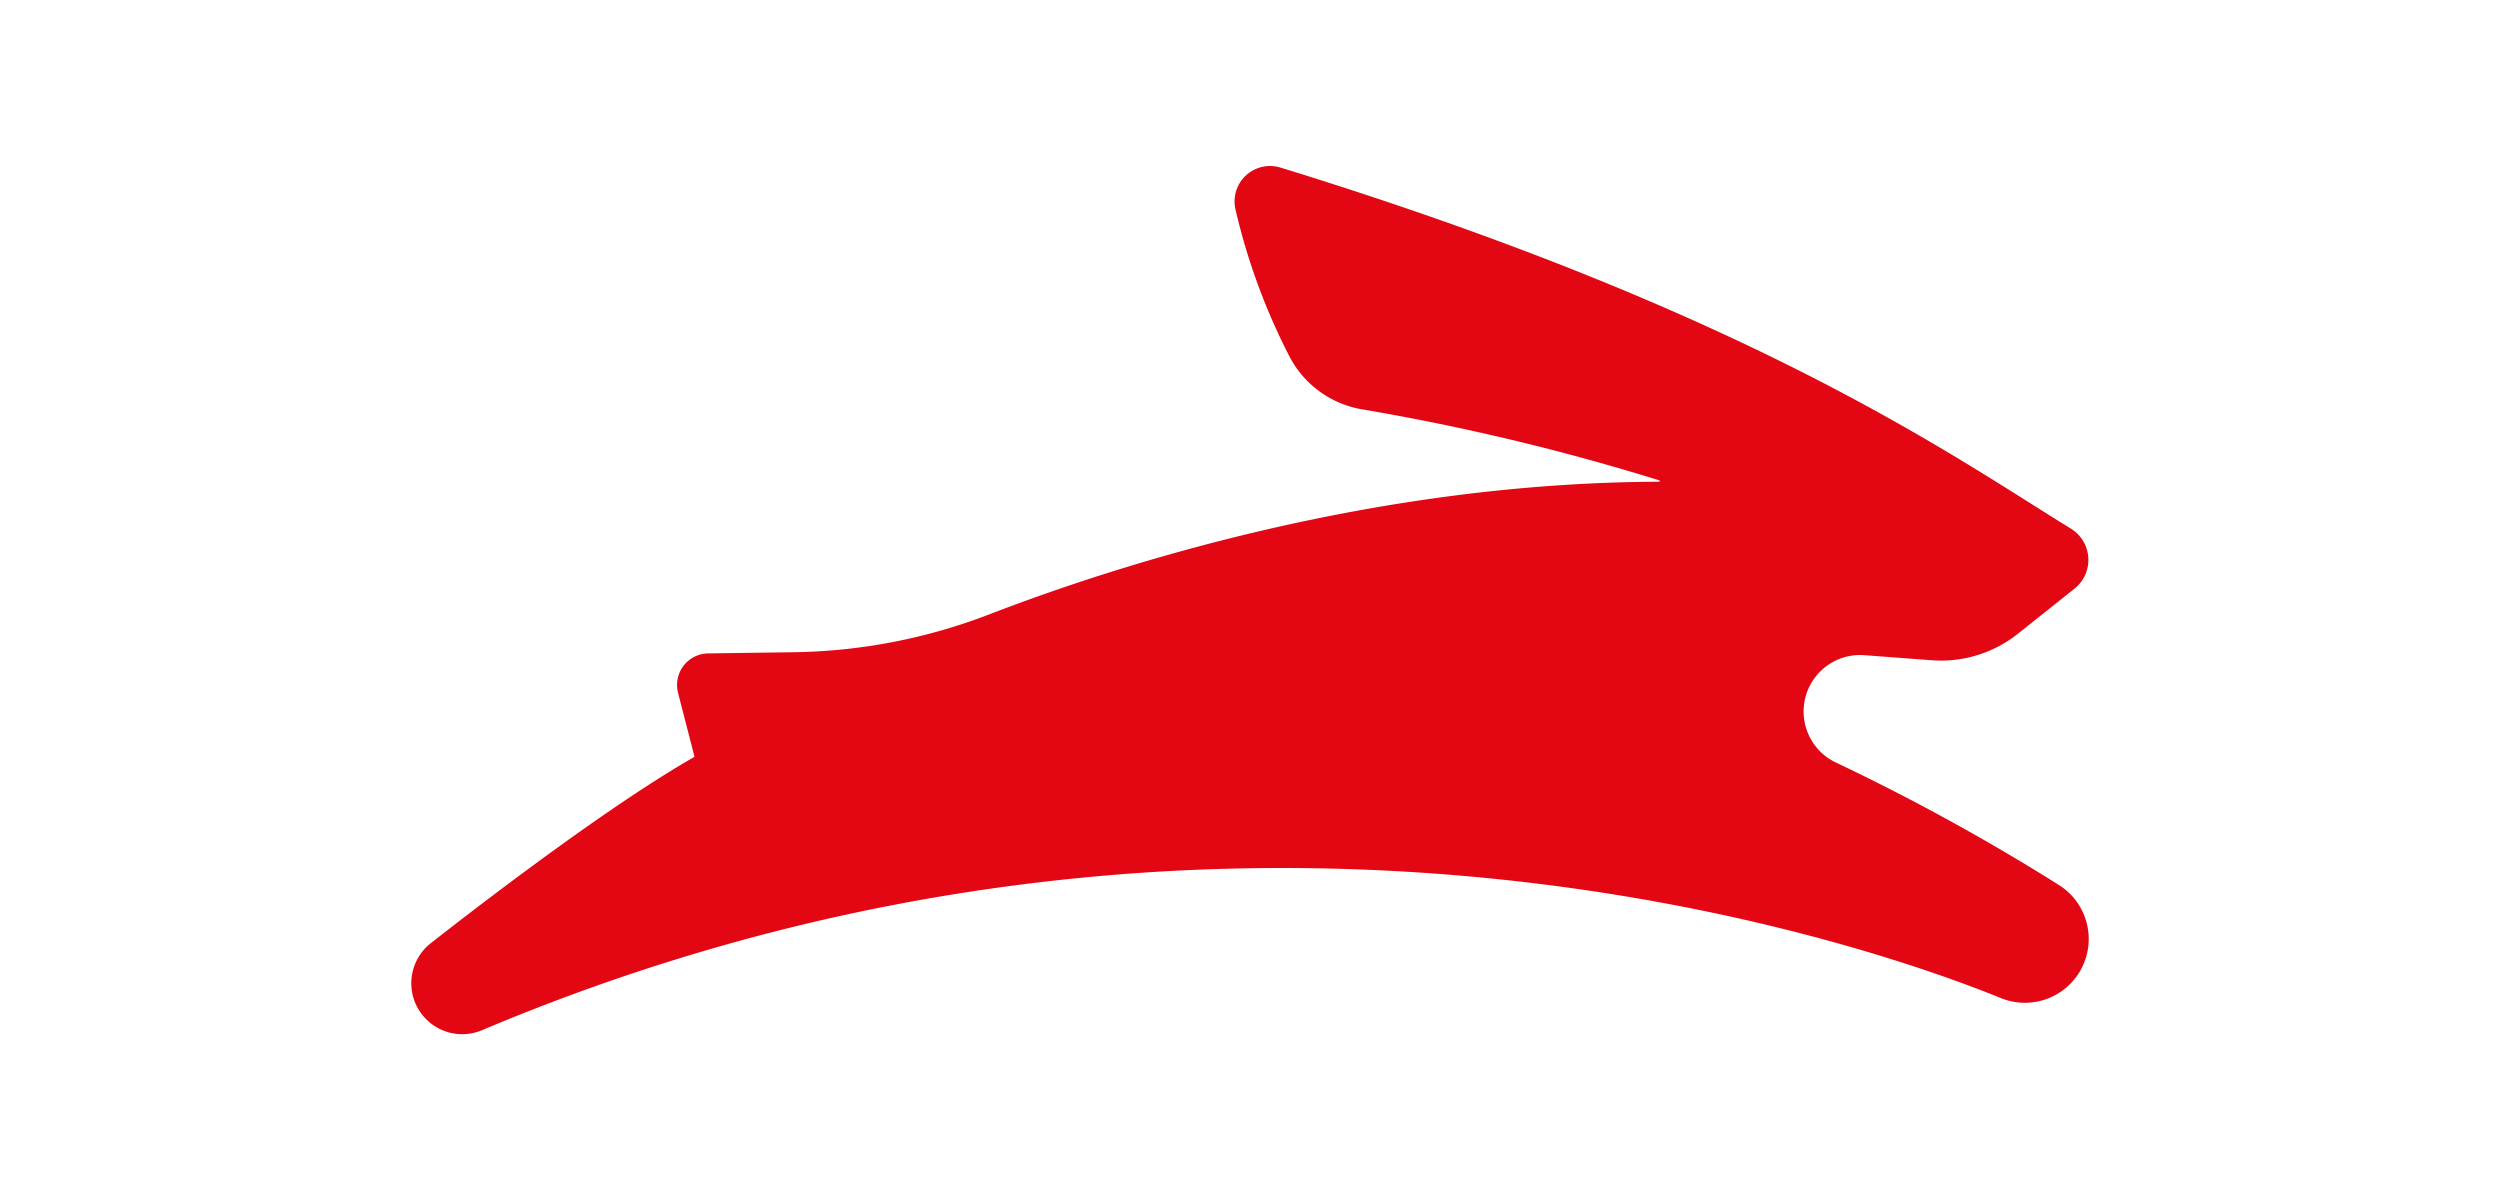
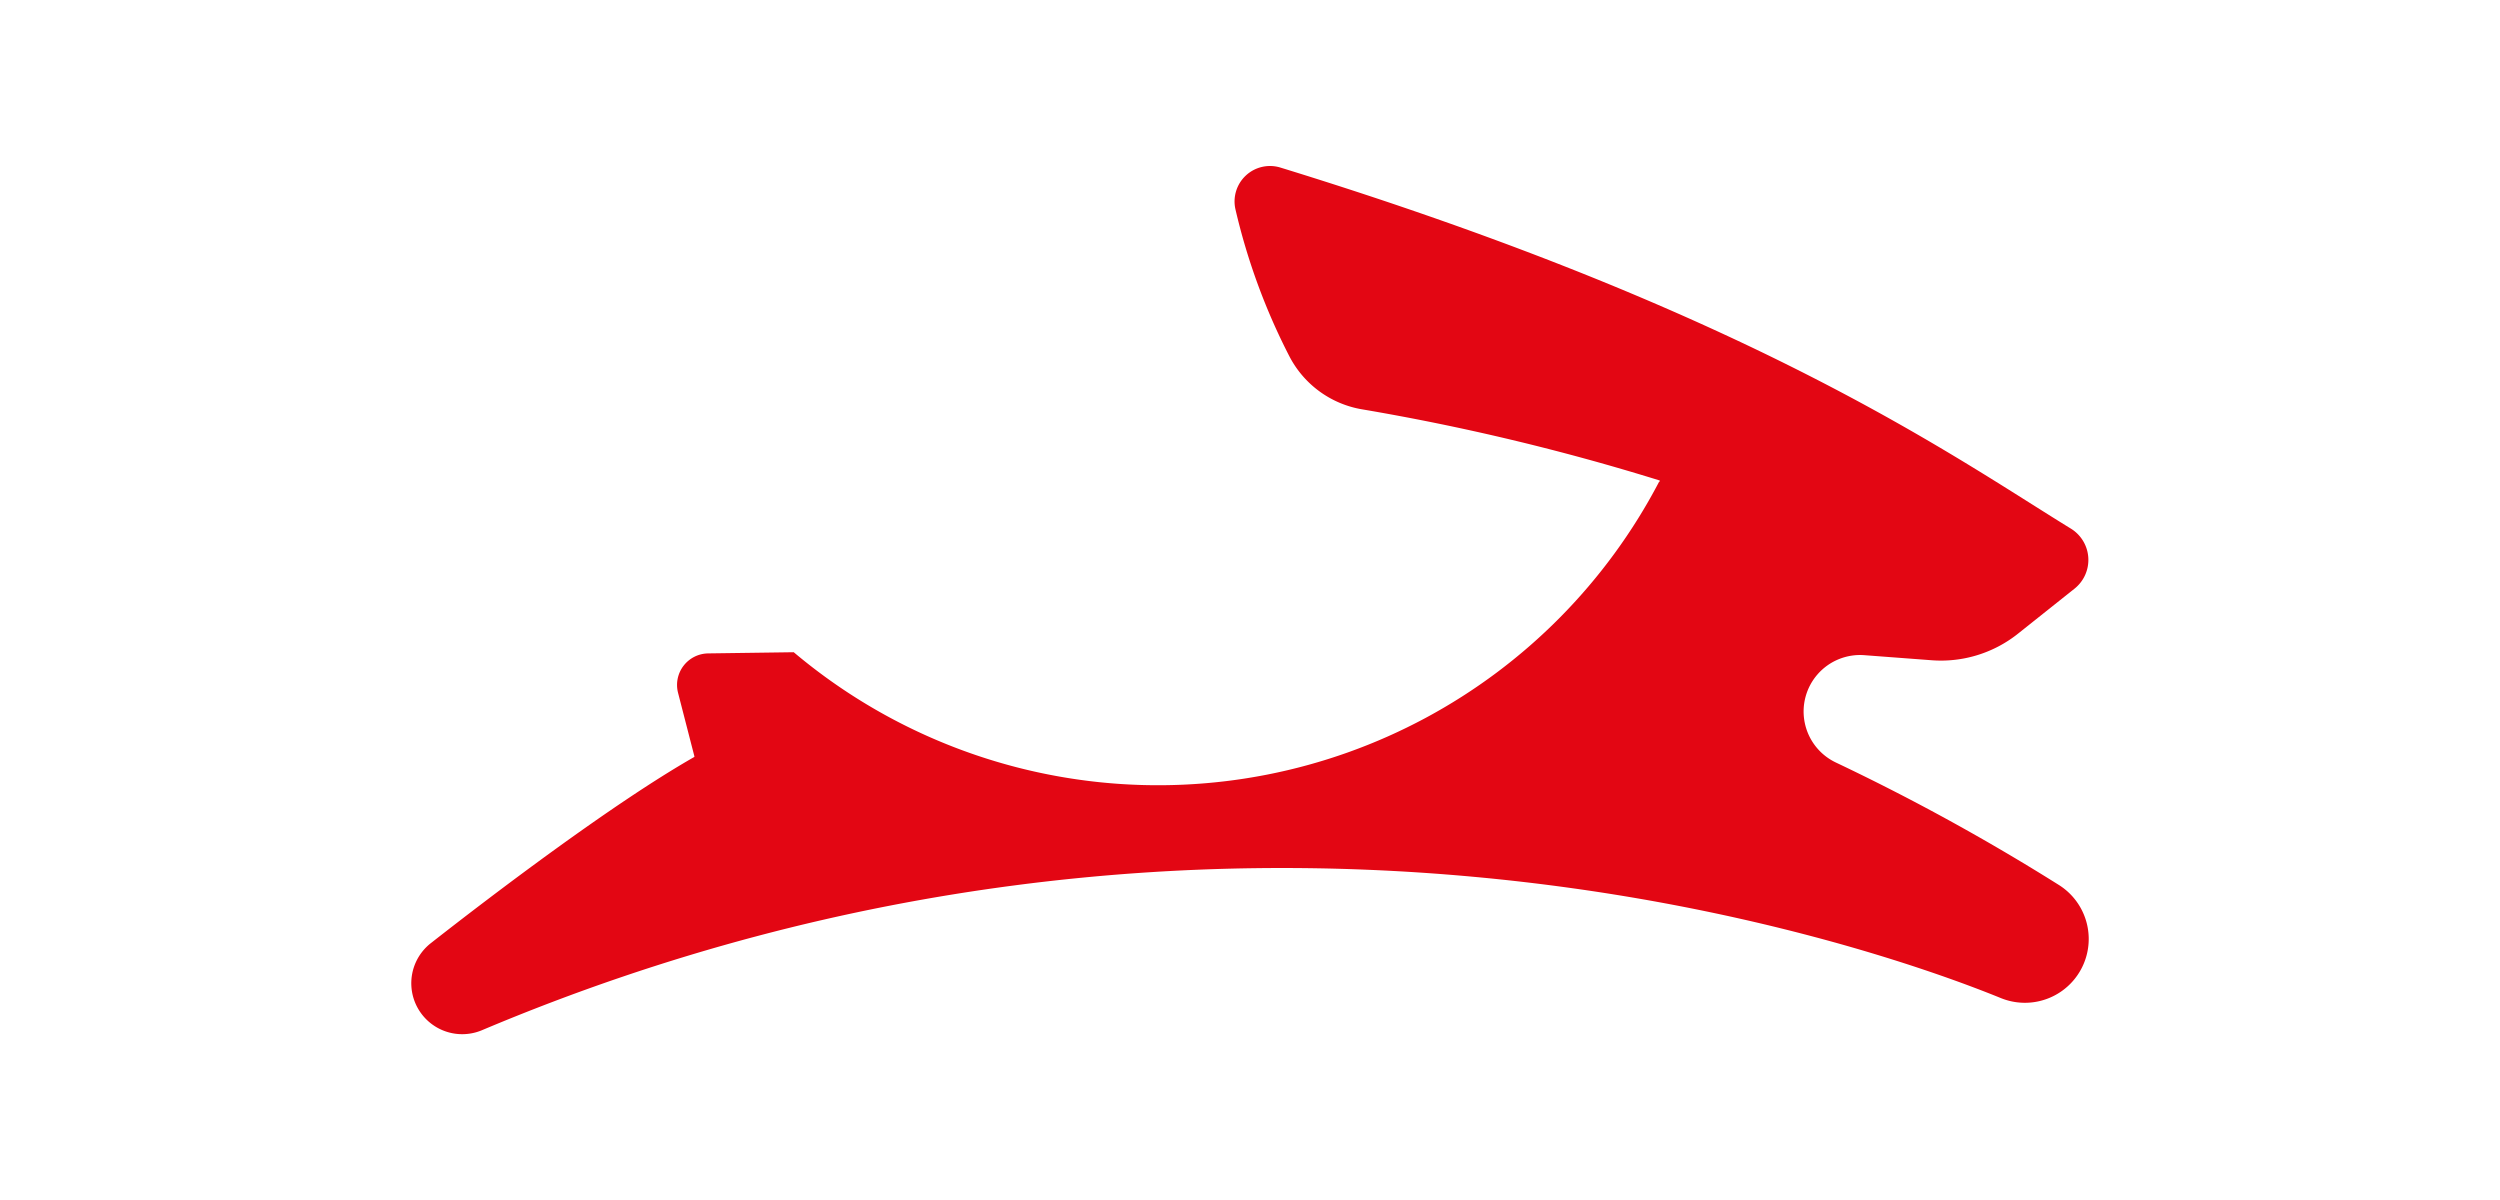
<svg xmlns="http://www.w3.org/2000/svg" id="Capa_1" width="50" height="24" data-name="Capa 1" viewBox="0 0 156.41 101.56">
-   <path d="M146.65,74.89a183,183,0,0,0-18.87-10.36,4.78,4.78,0,0,1,2.42-9.08l5.71.43a10.46,10.46,0,0,0,7.33-2.28L148,49.81a3.11,3.11,0,0,0-.32-5.07c-10-6.14-26.86-18.24-66.94-30.57a3,3,0,0,0-3.77,3.53,53.6,53.6,0,0,0,4.56,12.44,8.53,8.53,0,0,0,6.2,4.51,194.45,194.45,0,0,1,25.1,6,.06.06,0,0,1,0,.12c-24.2.08-45.9,7.06-56.7,11.23A47.85,47.85,0,0,1,39.59,55.2l-7.24.1a2.67,2.67,0,0,0-2.55,3.34L31.18,64a0,0,0,0,1,0,.06C24.28,68,14.24,75.62,8.88,79.82a4.31,4.31,0,0,0,4.37,7.35c63.07-26.59,117.75-7.08,128.5-2.7a5.4,5.4,0,0,0,4.9-9.58Z" fill="#e30613" />
+   <path d="M146.65,74.89a183,183,0,0,0-18.87-10.36,4.78,4.78,0,0,1,2.42-9.08l5.71.43a10.46,10.46,0,0,0,7.33-2.28L148,49.81a3.11,3.11,0,0,0-.32-5.07c-10-6.14-26.86-18.24-66.94-30.57a3,3,0,0,0-3.77,3.53,53.6,53.6,0,0,0,4.56,12.44,8.53,8.53,0,0,0,6.2,4.51,194.45,194.45,0,0,1,25.1,6,.06.06,0,0,1,0,.12A47.85,47.85,0,0,1,39.59,55.2l-7.24.1a2.67,2.67,0,0,0-2.55,3.34L31.18,64a0,0,0,0,1,0,.06C24.28,68,14.24,75.62,8.88,79.82a4.31,4.31,0,0,0,4.37,7.35c63.07-26.59,117.75-7.08,128.5-2.7a5.4,5.4,0,0,0,4.9-9.58Z" fill="#e30613" />
</svg>